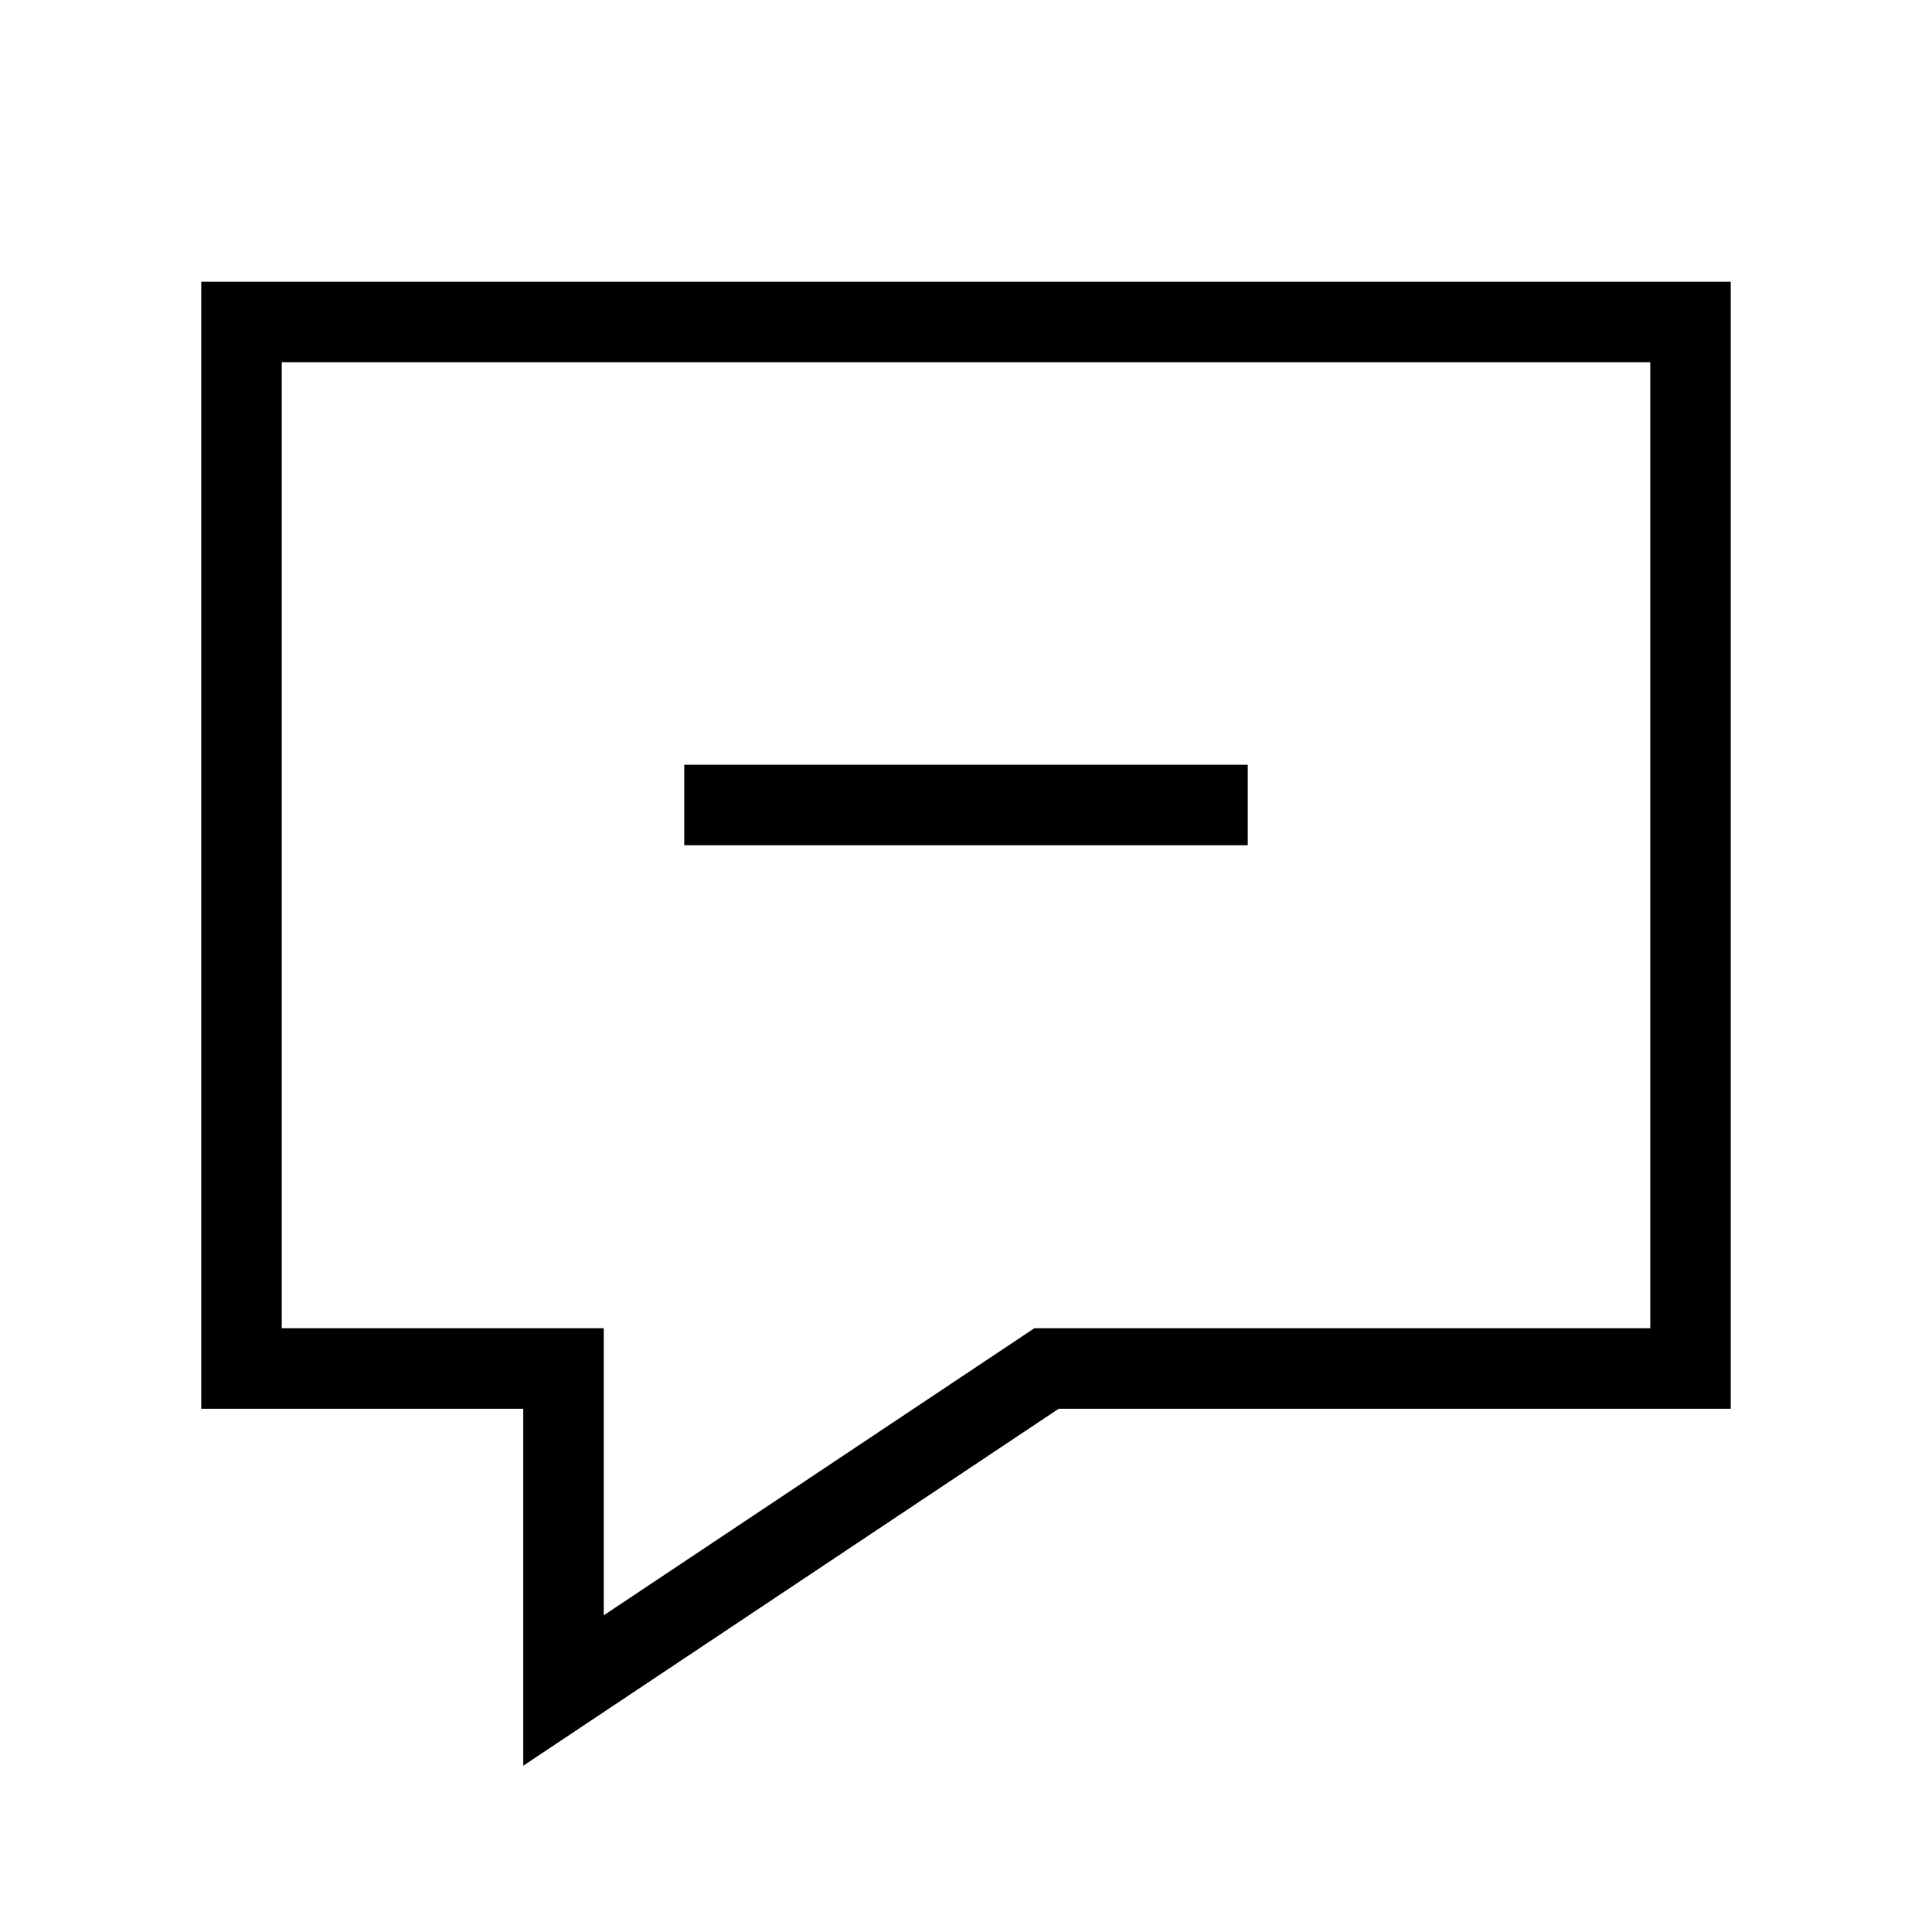
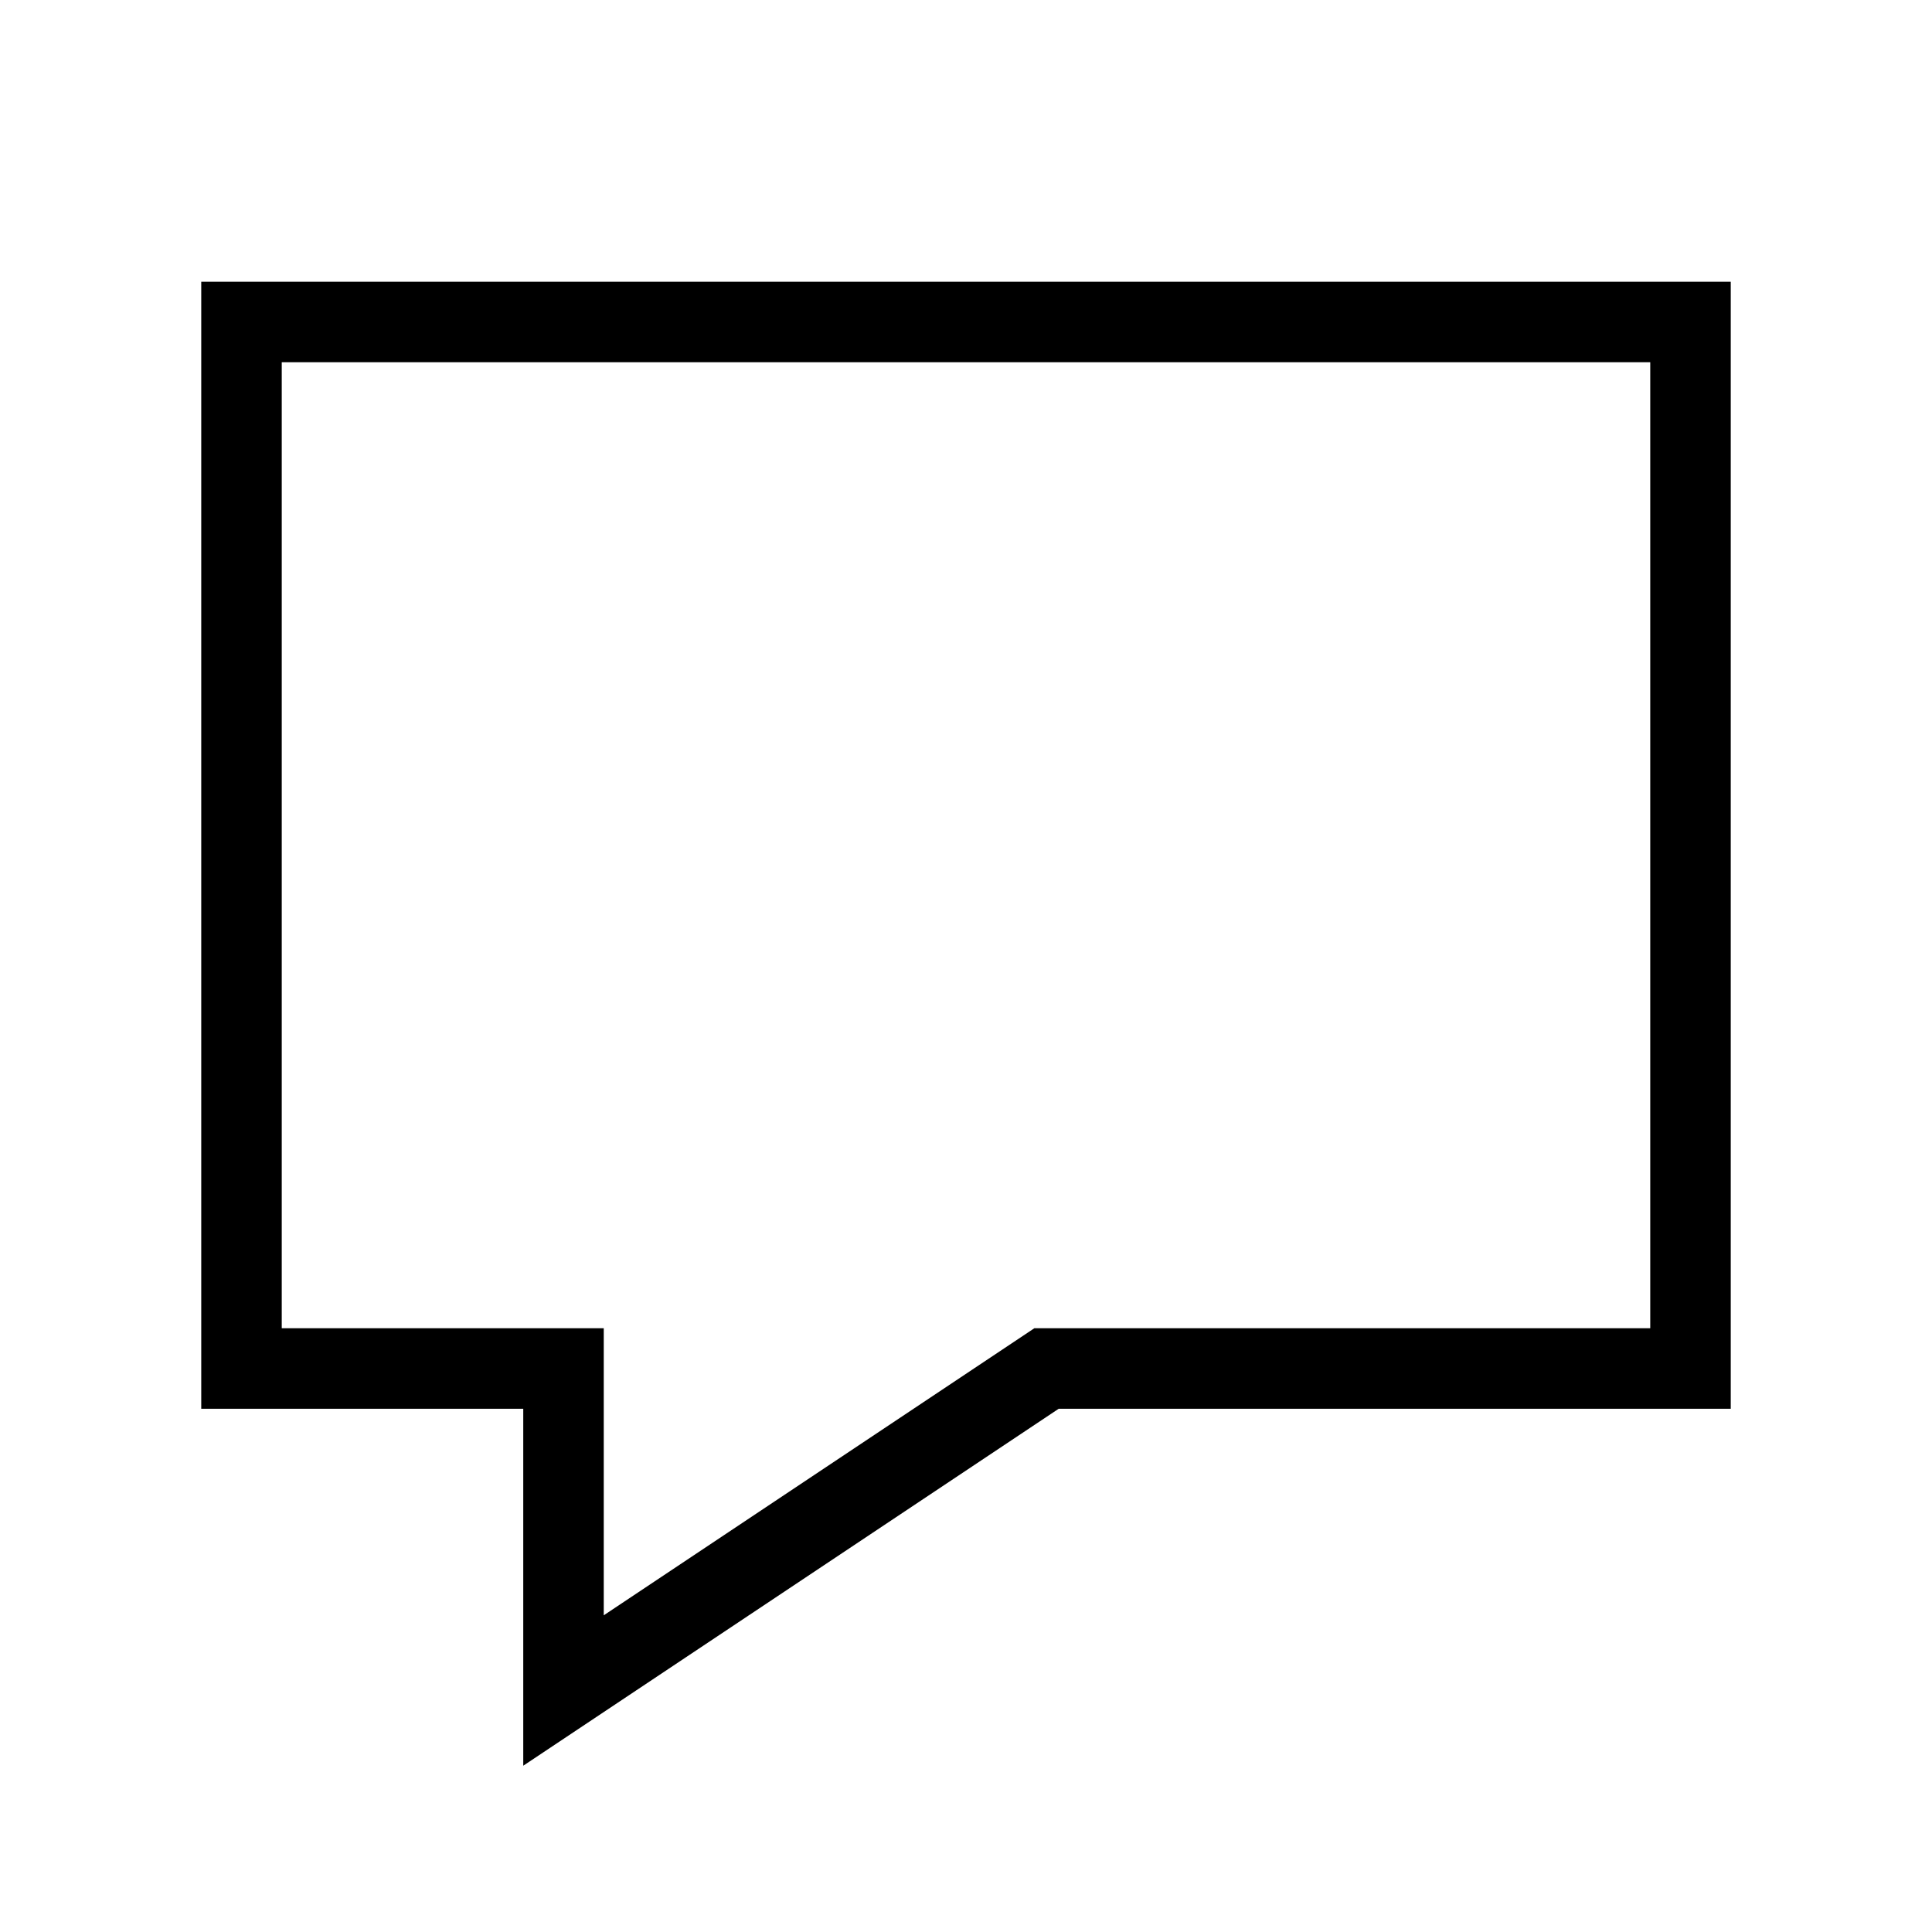
<svg xmlns="http://www.w3.org/2000/svg" width="800px" height="800px" viewBox="0 0 24 24" aria-labelledby="chatRemoveIconTitle" stroke="#000000" stroke-width="1" stroke-linecap="square" stroke-linejoin="miter" fill="none" color="#000000">
  <title id="chatRemoveIconTitle">Delete a chat</title>
-   <path d="M15 10H9" />
  <path d="M21 4V17H13L7 21V17H3V4H21Z" />
</svg>